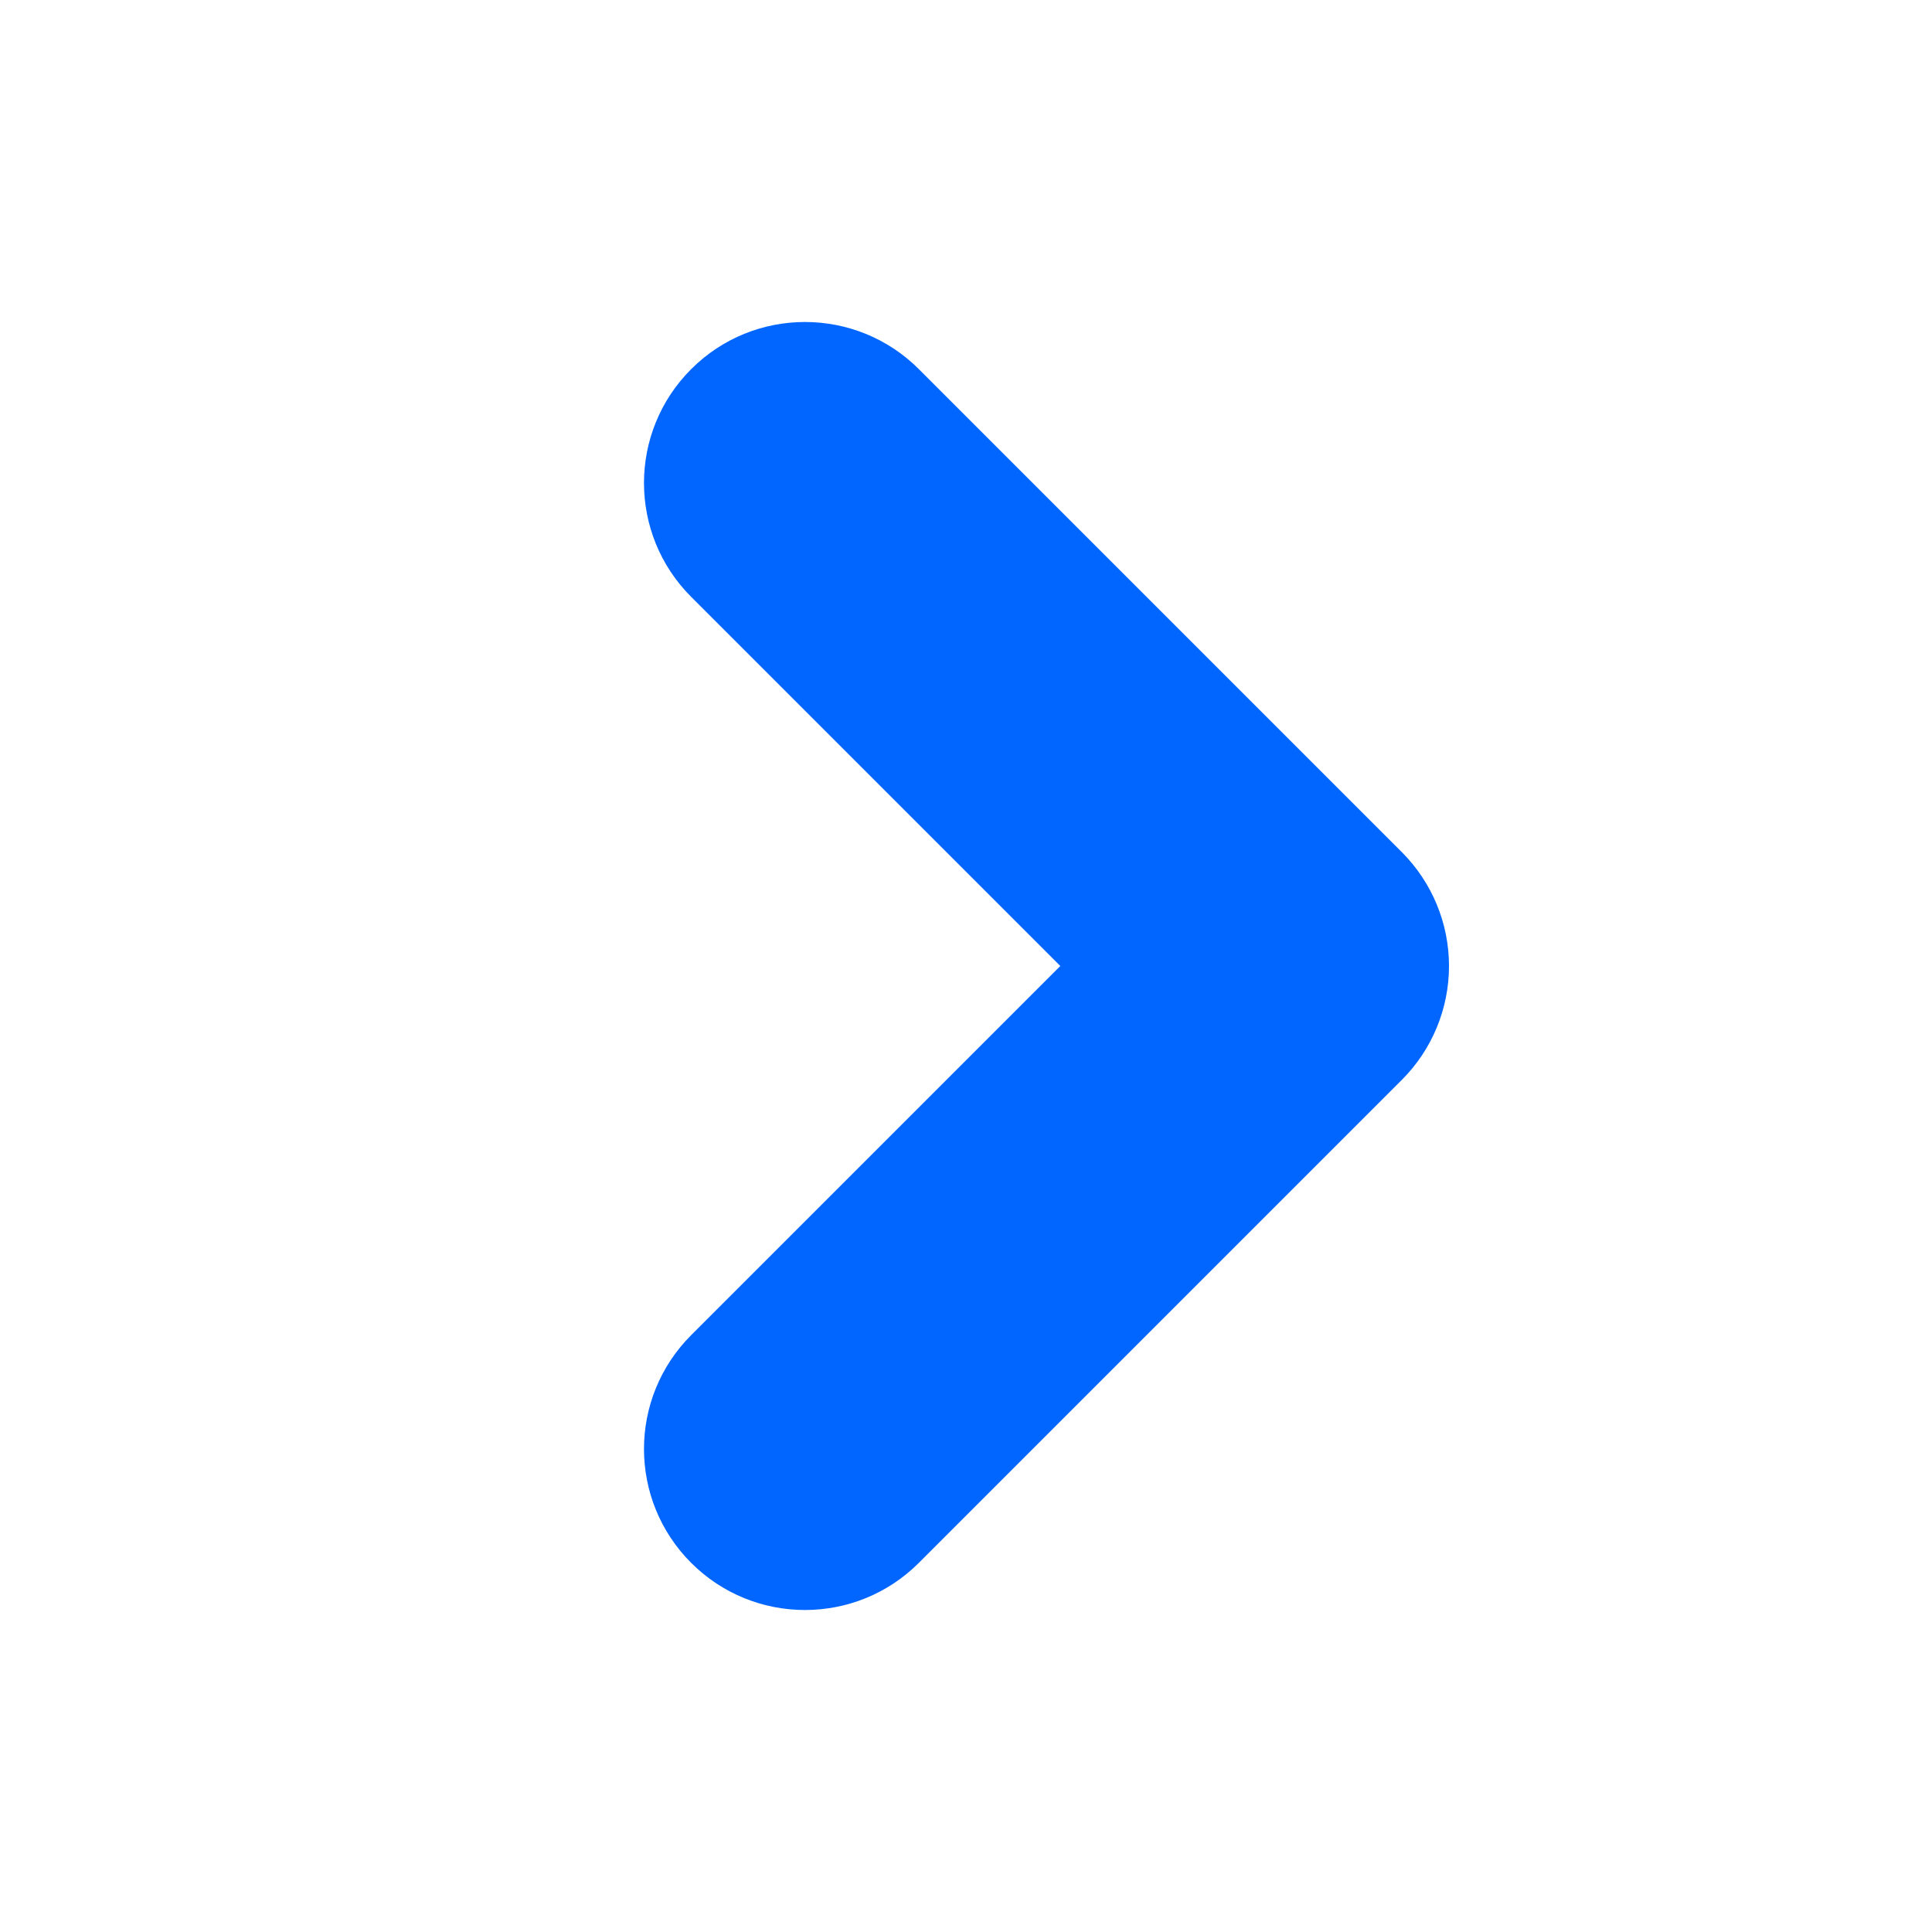
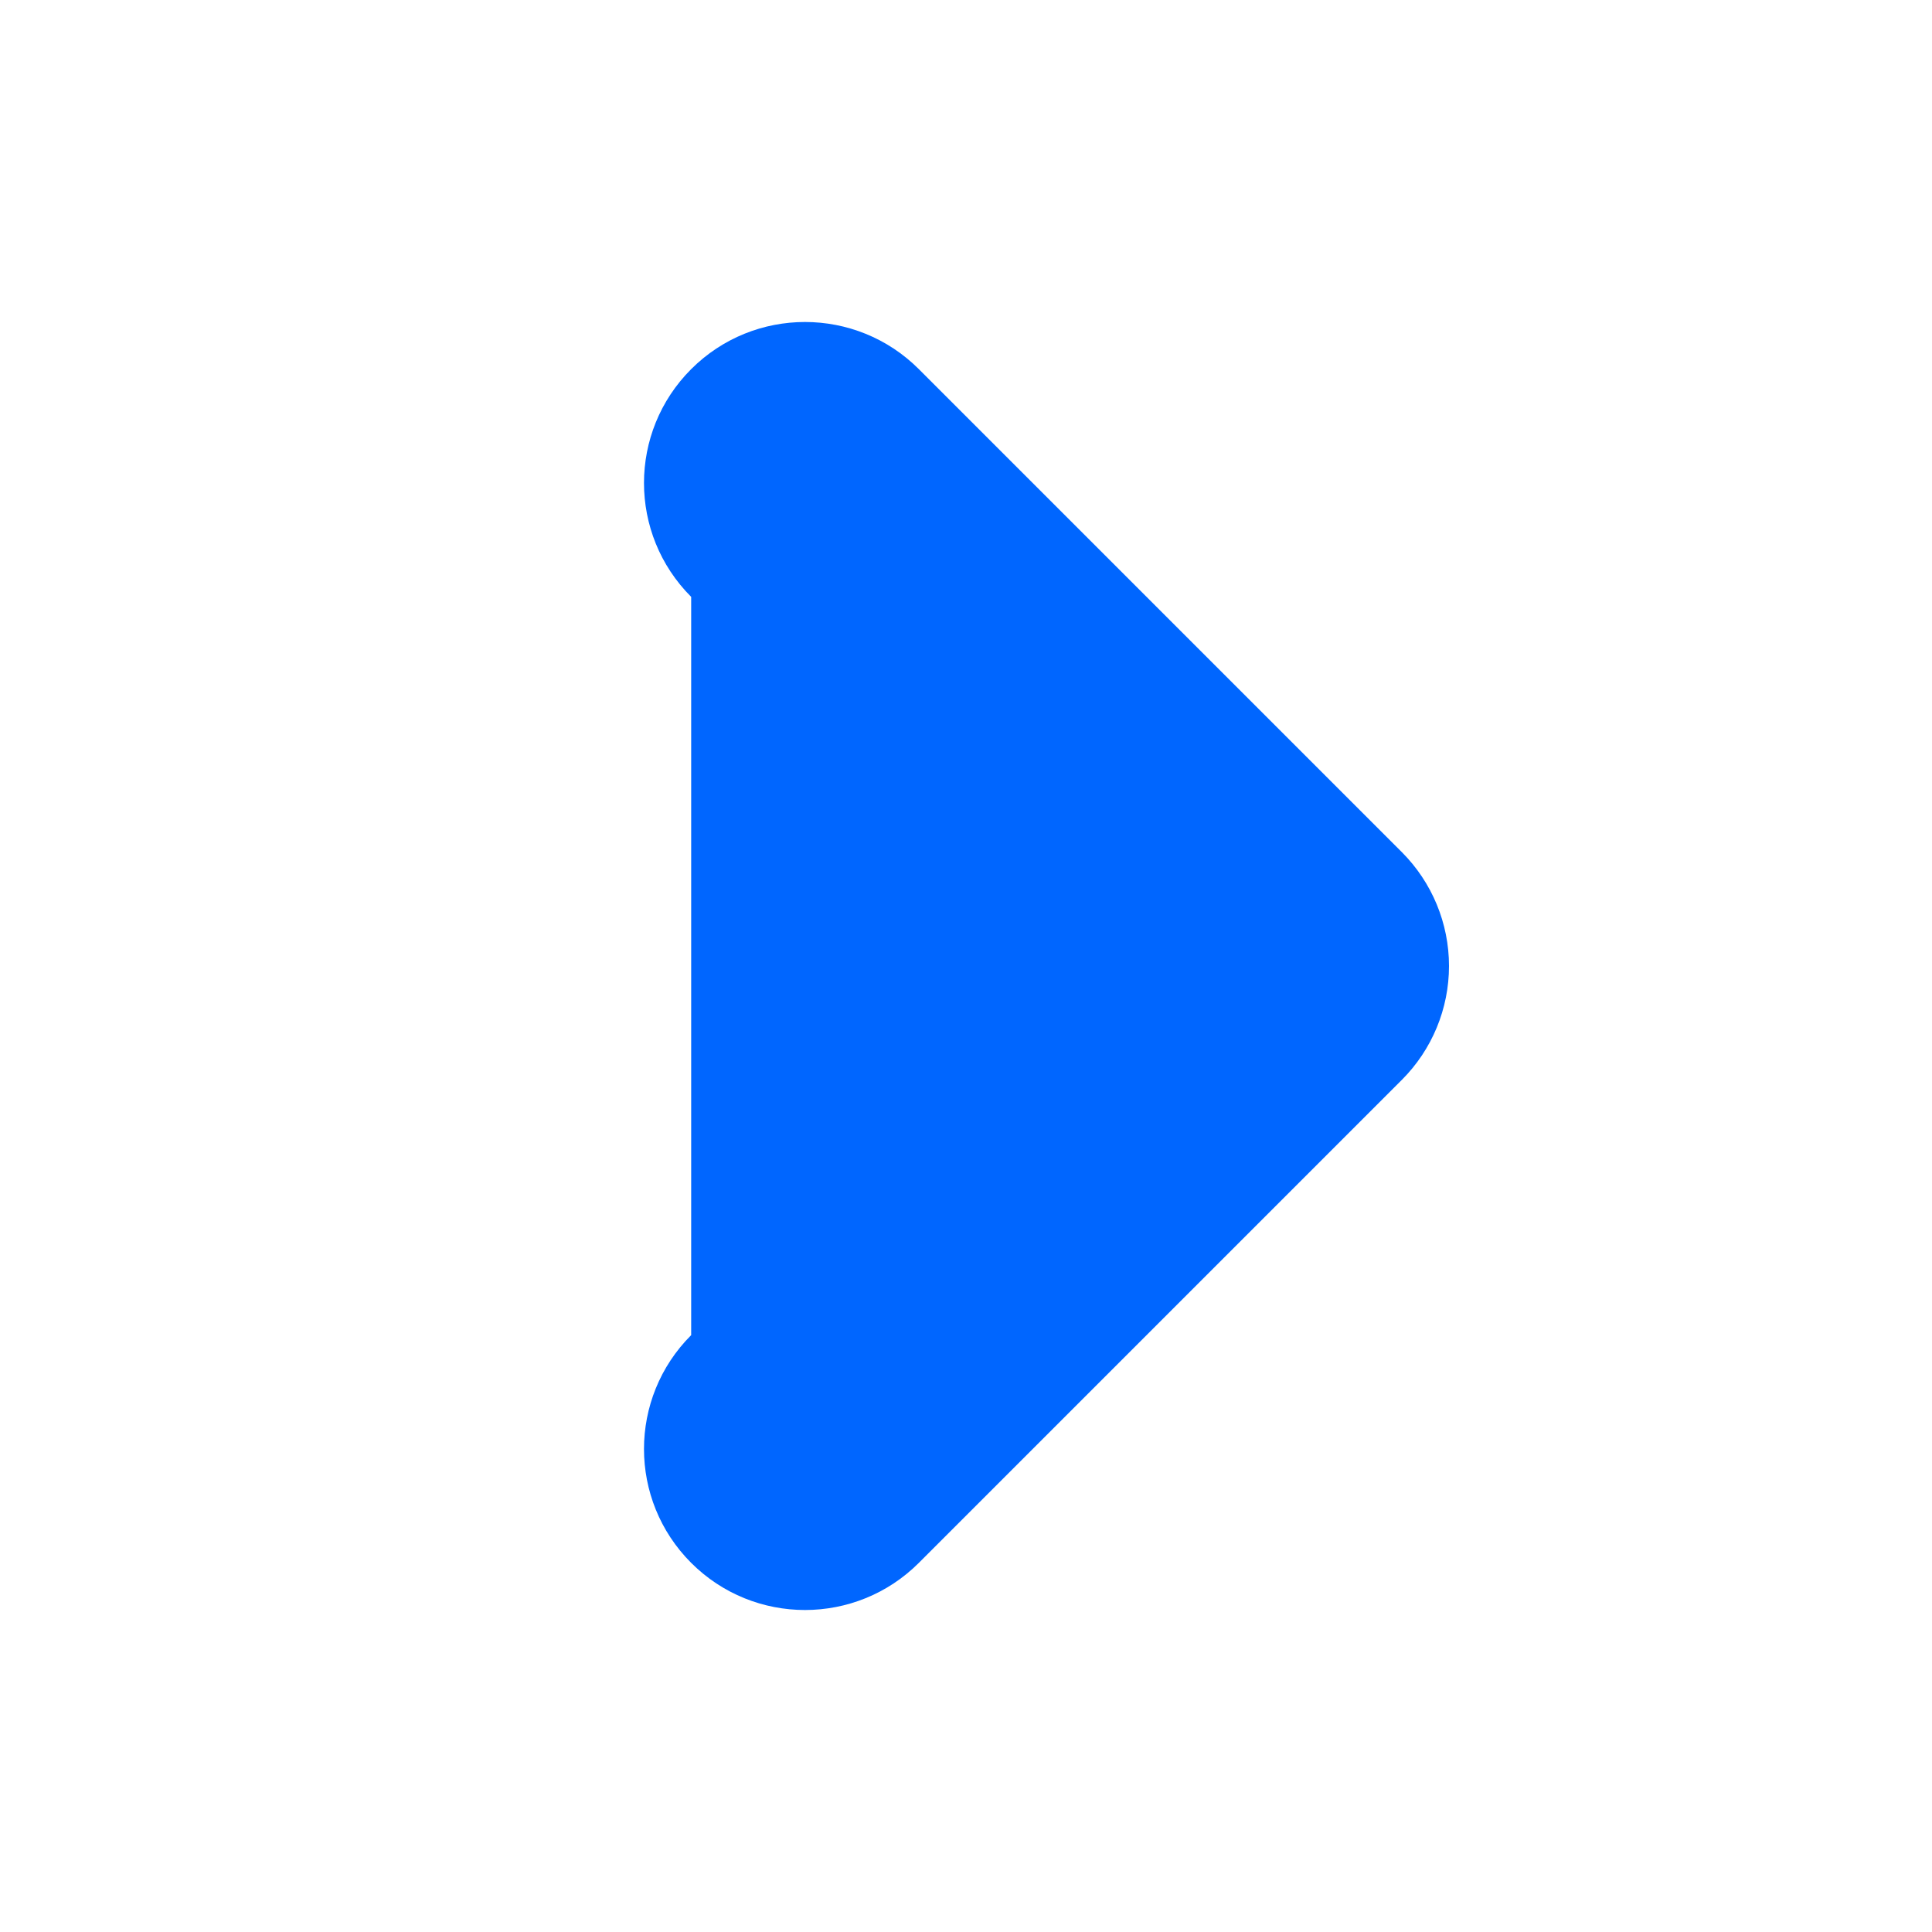
<svg xmlns="http://www.w3.org/2000/svg" width="32" height="32" viewBox="0 0 32 32" fill="none">
-   <path fill-rule="evenodd" clip-rule="evenodd" d="M11.448 25.886C10.406 24.844 10.406 23.156 11.448 22.114L17.562 16L11.448 9.886C10.406 8.844 10.406 7.156 11.448 6.114C12.489 5.073 14.177 5.073 15.219 6.114L23.219 14.114C23.719 14.615 24 15.293 24 16C24 16.707 23.719 17.386 23.219 17.886L15.219 25.886C14.177 26.927 12.489 26.927 11.448 25.886Z" fill="#0066FF" />
+   <path fill-rule="evenodd" clip-rule="evenodd" d="M11.448 25.886C10.406 24.844 10.406 23.156 11.448 22.114L11.448 9.886C10.406 8.844 10.406 7.156 11.448 6.114C12.489 5.073 14.177 5.073 15.219 6.114L23.219 14.114C23.719 14.615 24 15.293 24 16C24 16.707 23.719 17.386 23.219 17.886L15.219 25.886C14.177 26.927 12.489 26.927 11.448 25.886Z" fill="#0066FF" />
</svg>